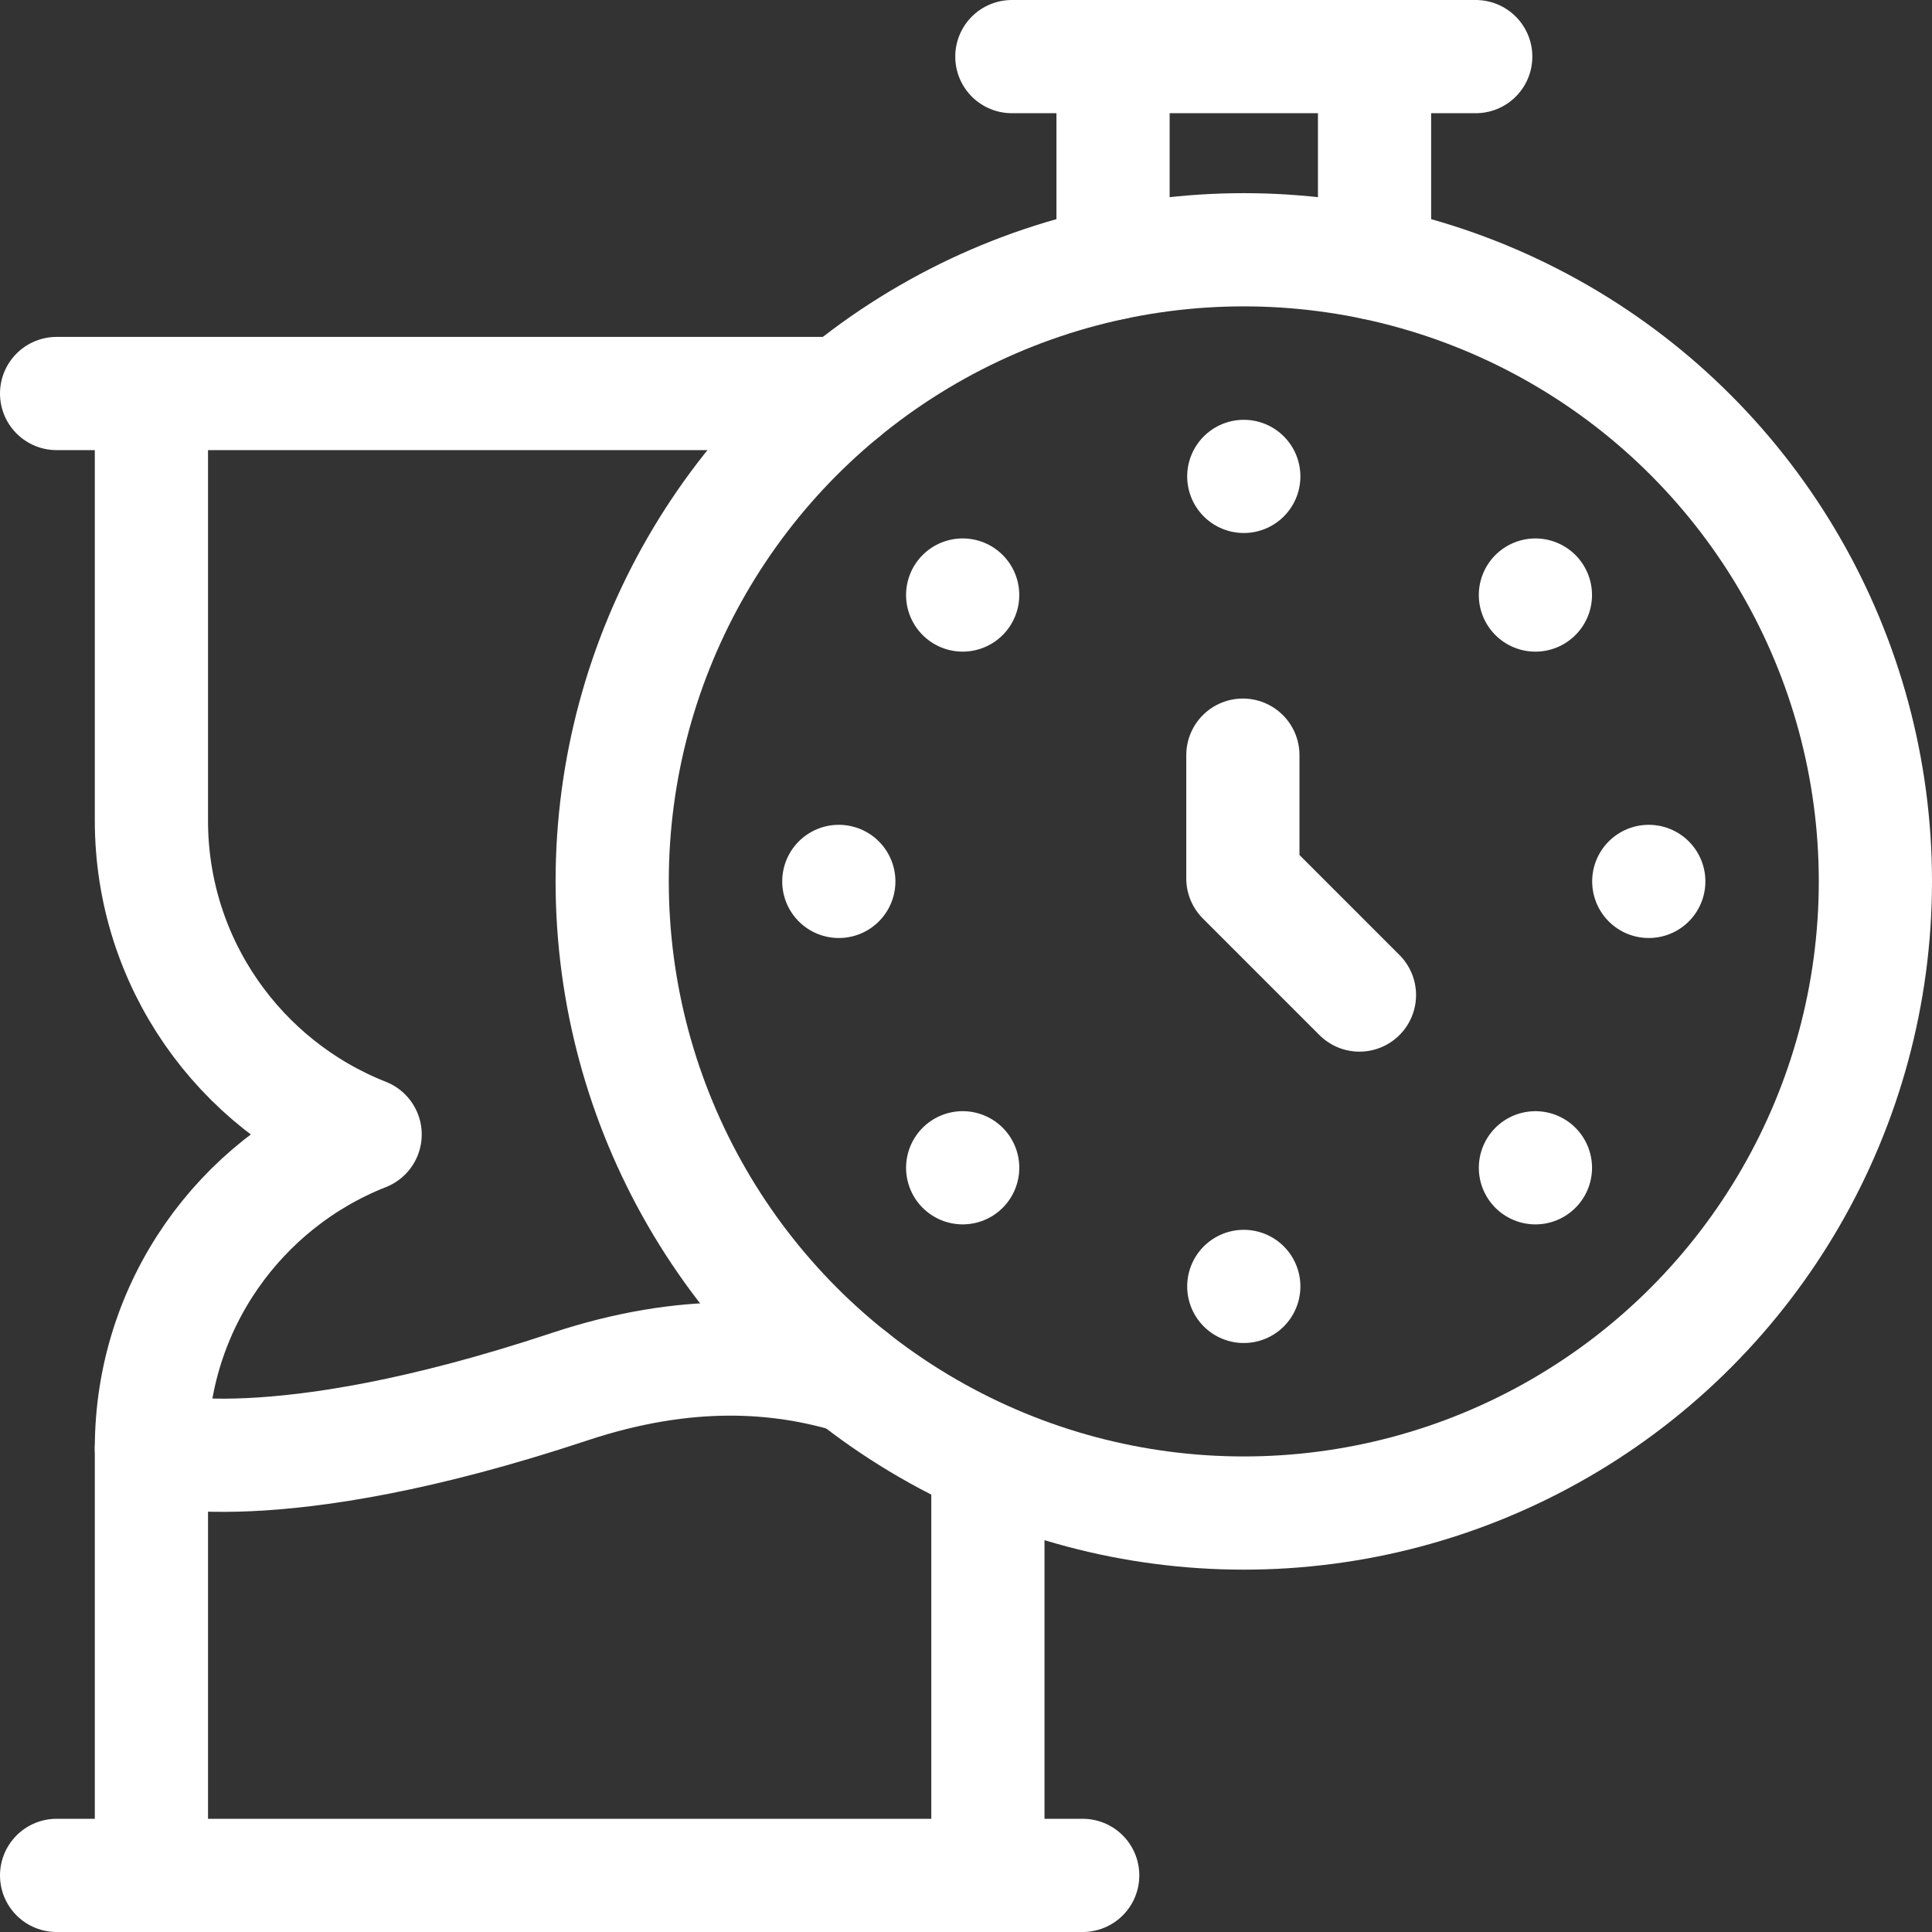
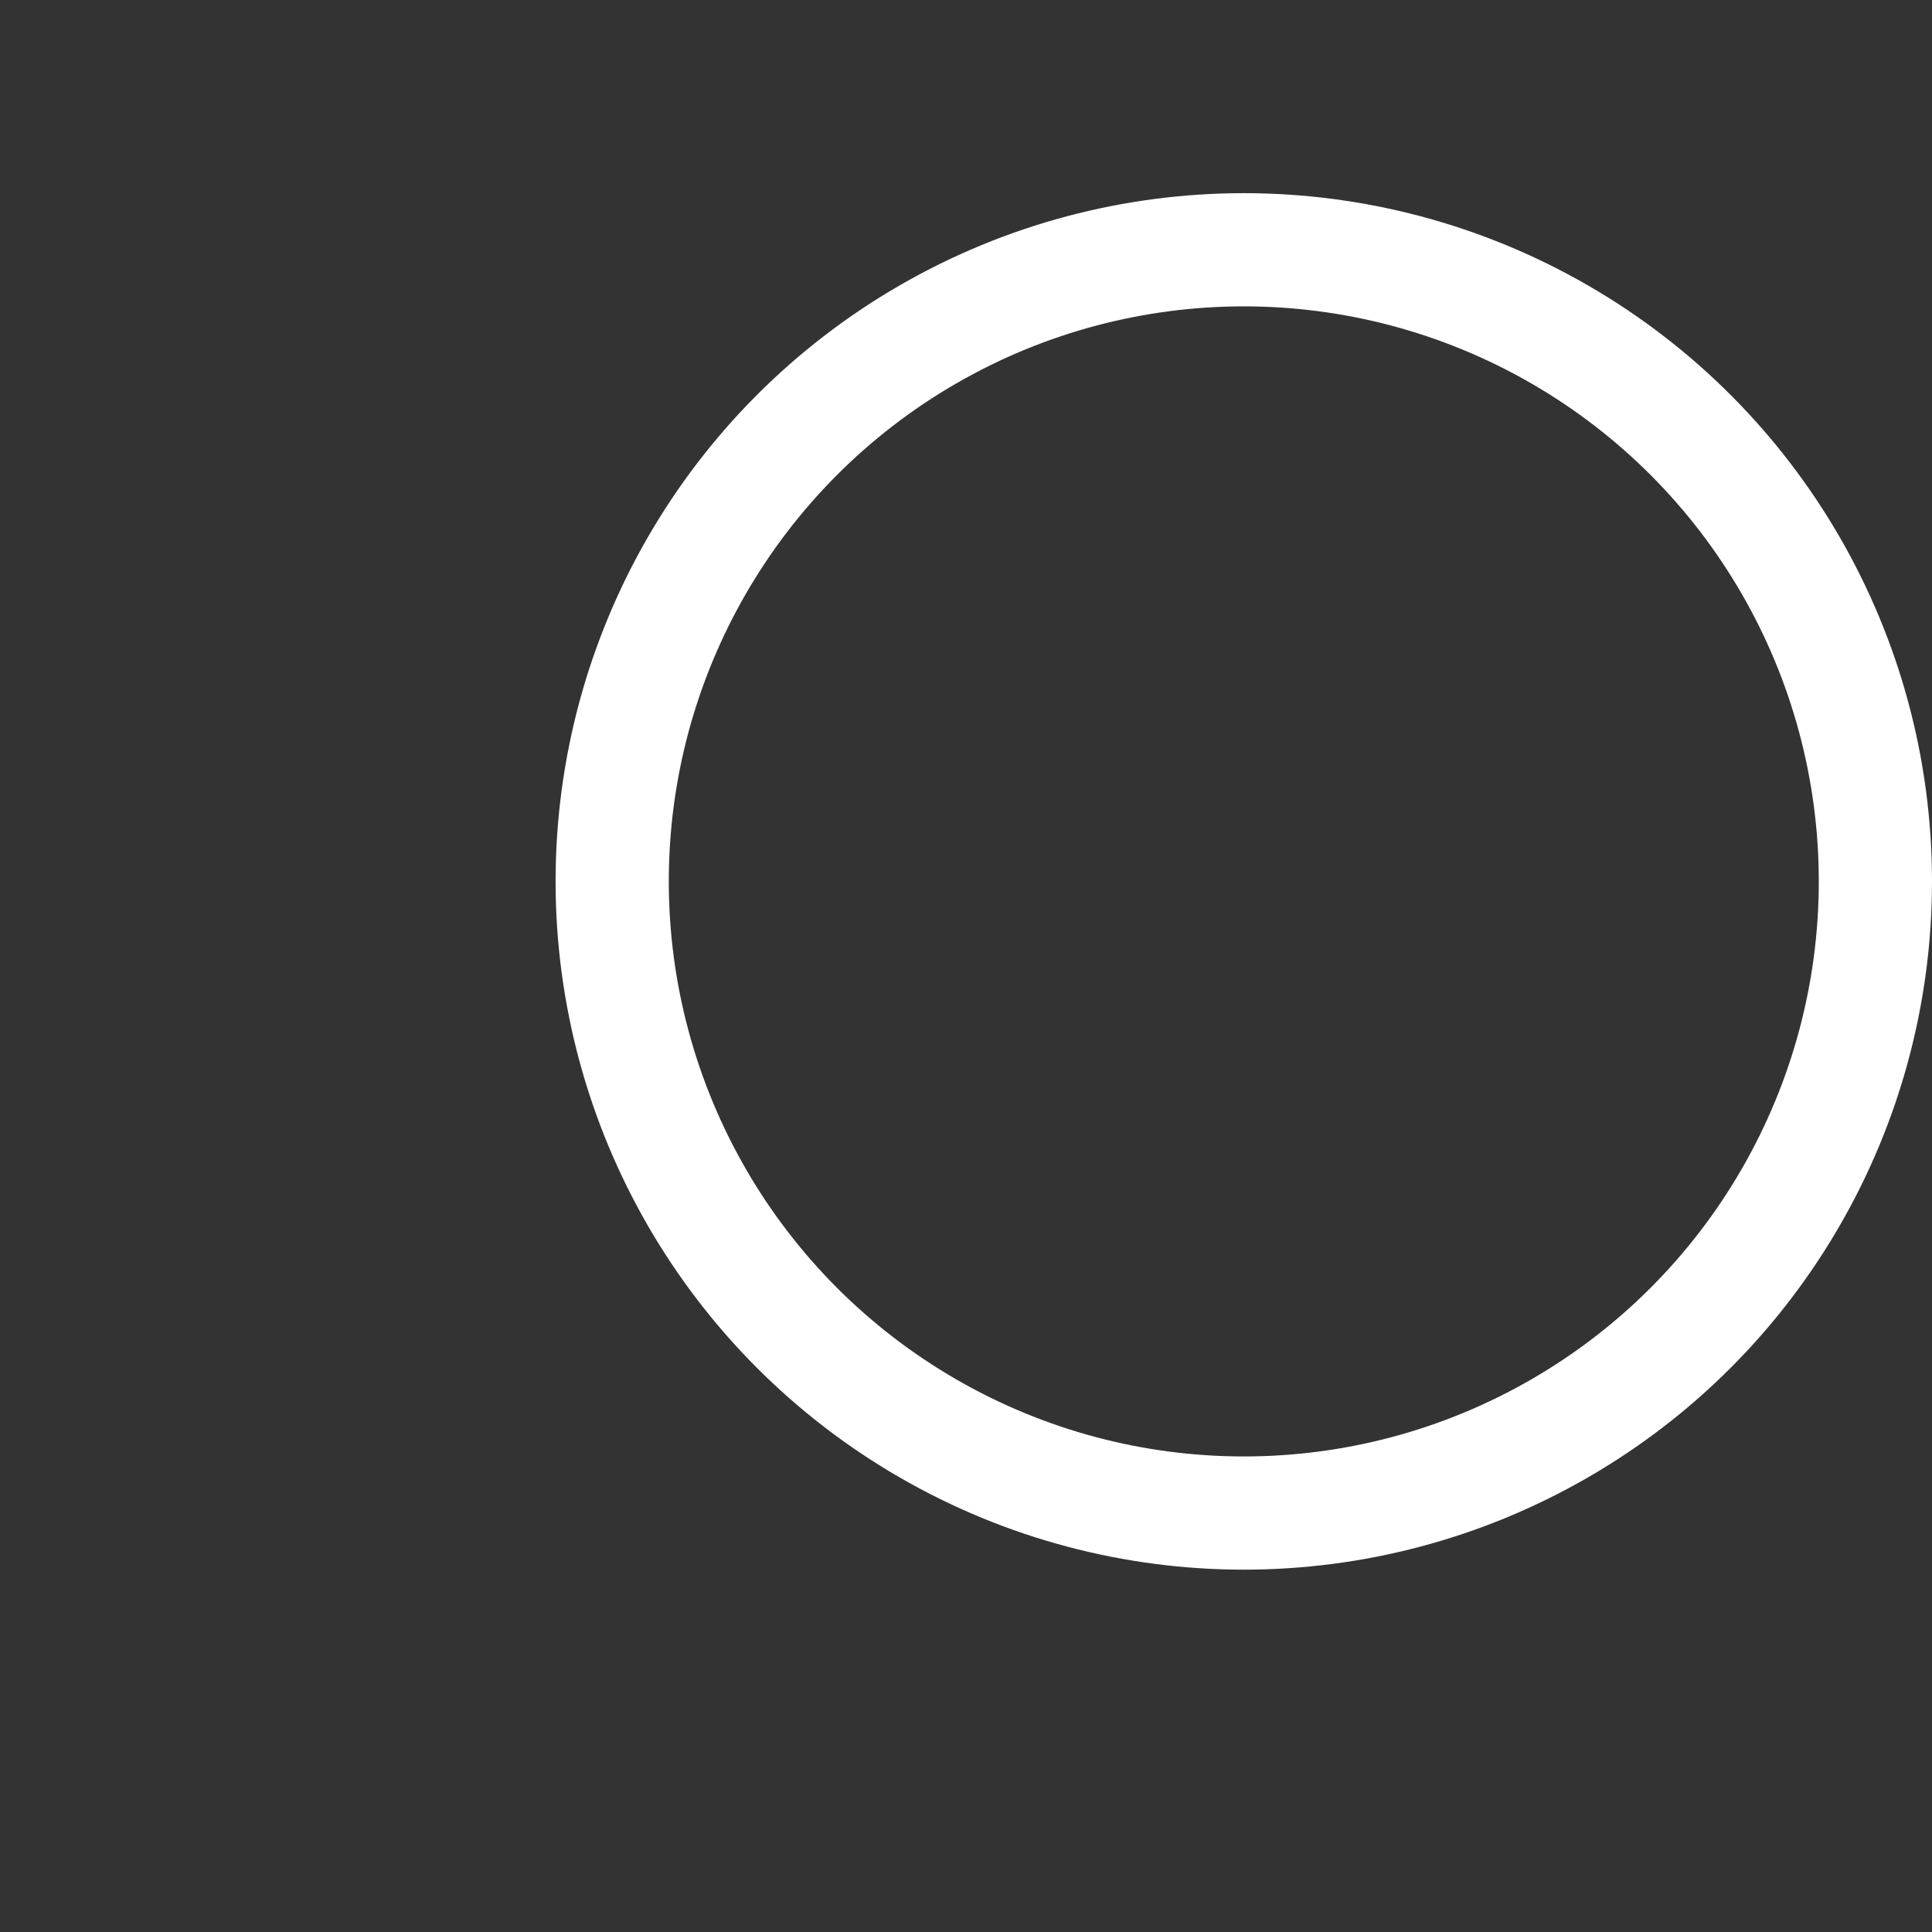
<svg xmlns="http://www.w3.org/2000/svg" width="512" height="512" x="0" y="0" viewBox="0 0 512 512" style="enable-background:new 0 0 512 512" xml:space="preserve" class="">
  <rect x="0" y="0" width="512" height="512" fill="#333333" stroke="none" />
  <g>
    <ellipse cx="329.618" cy="233.582" rx="167.381" ry="167.392" style="stroke-width:30;stroke-linecap:round;stroke-linejoin:round;stroke-miterlimit:10;" fill="none" stroke="#ffffff" stroke-width="30" stroke-linecap="round" stroke-linejoin="round" stroke-miterlimit="10" data-original="#000000" opacity="1" class="" />
-     <path d="M329.618 126.252h0M329.618 340.912h0M364.268 15v54.781M294.969 69.781V15M268.152 15h122.933M222.295 233.582h0M436.942 233.582h0M255.116 157.688h0M406.904 309.476h0M255.12 309.471h0M406.899 157.693h0M329.374 200.122V232.8l30.894 30.896M40.126 104.285v113.166c0 37.805 23.471 70.127 56.635 83.192-33.165 13.064-56.635 45.387-56.635 83.192V497h221.676V386.726M15 104.285h208.305M15 497h271.927" style="stroke-width:30;stroke-linecap:round;stroke-linejoin:round;stroke-miterlimit:10;" fill="none" stroke="#ffffff" stroke-width="30" stroke-linecap="round" stroke-linejoin="round" stroke-miterlimit="10" data-original="#000000" opacity="1" class="" />
-     <path d="M225.892 364.939c-19.039-5.745-43.634-7.845-74.988 2.563-78.967 26.213-110.779 16.333-110.779 16.333" style="stroke-width:30;stroke-linecap:round;stroke-linejoin:round;stroke-miterlimit:10;" fill="none" stroke="#ffffff" stroke-width="30" stroke-linecap="round" stroke-linejoin="round" stroke-miterlimit="10" data-original="#000000" opacity="1" class="" />
  </g>
</svg>